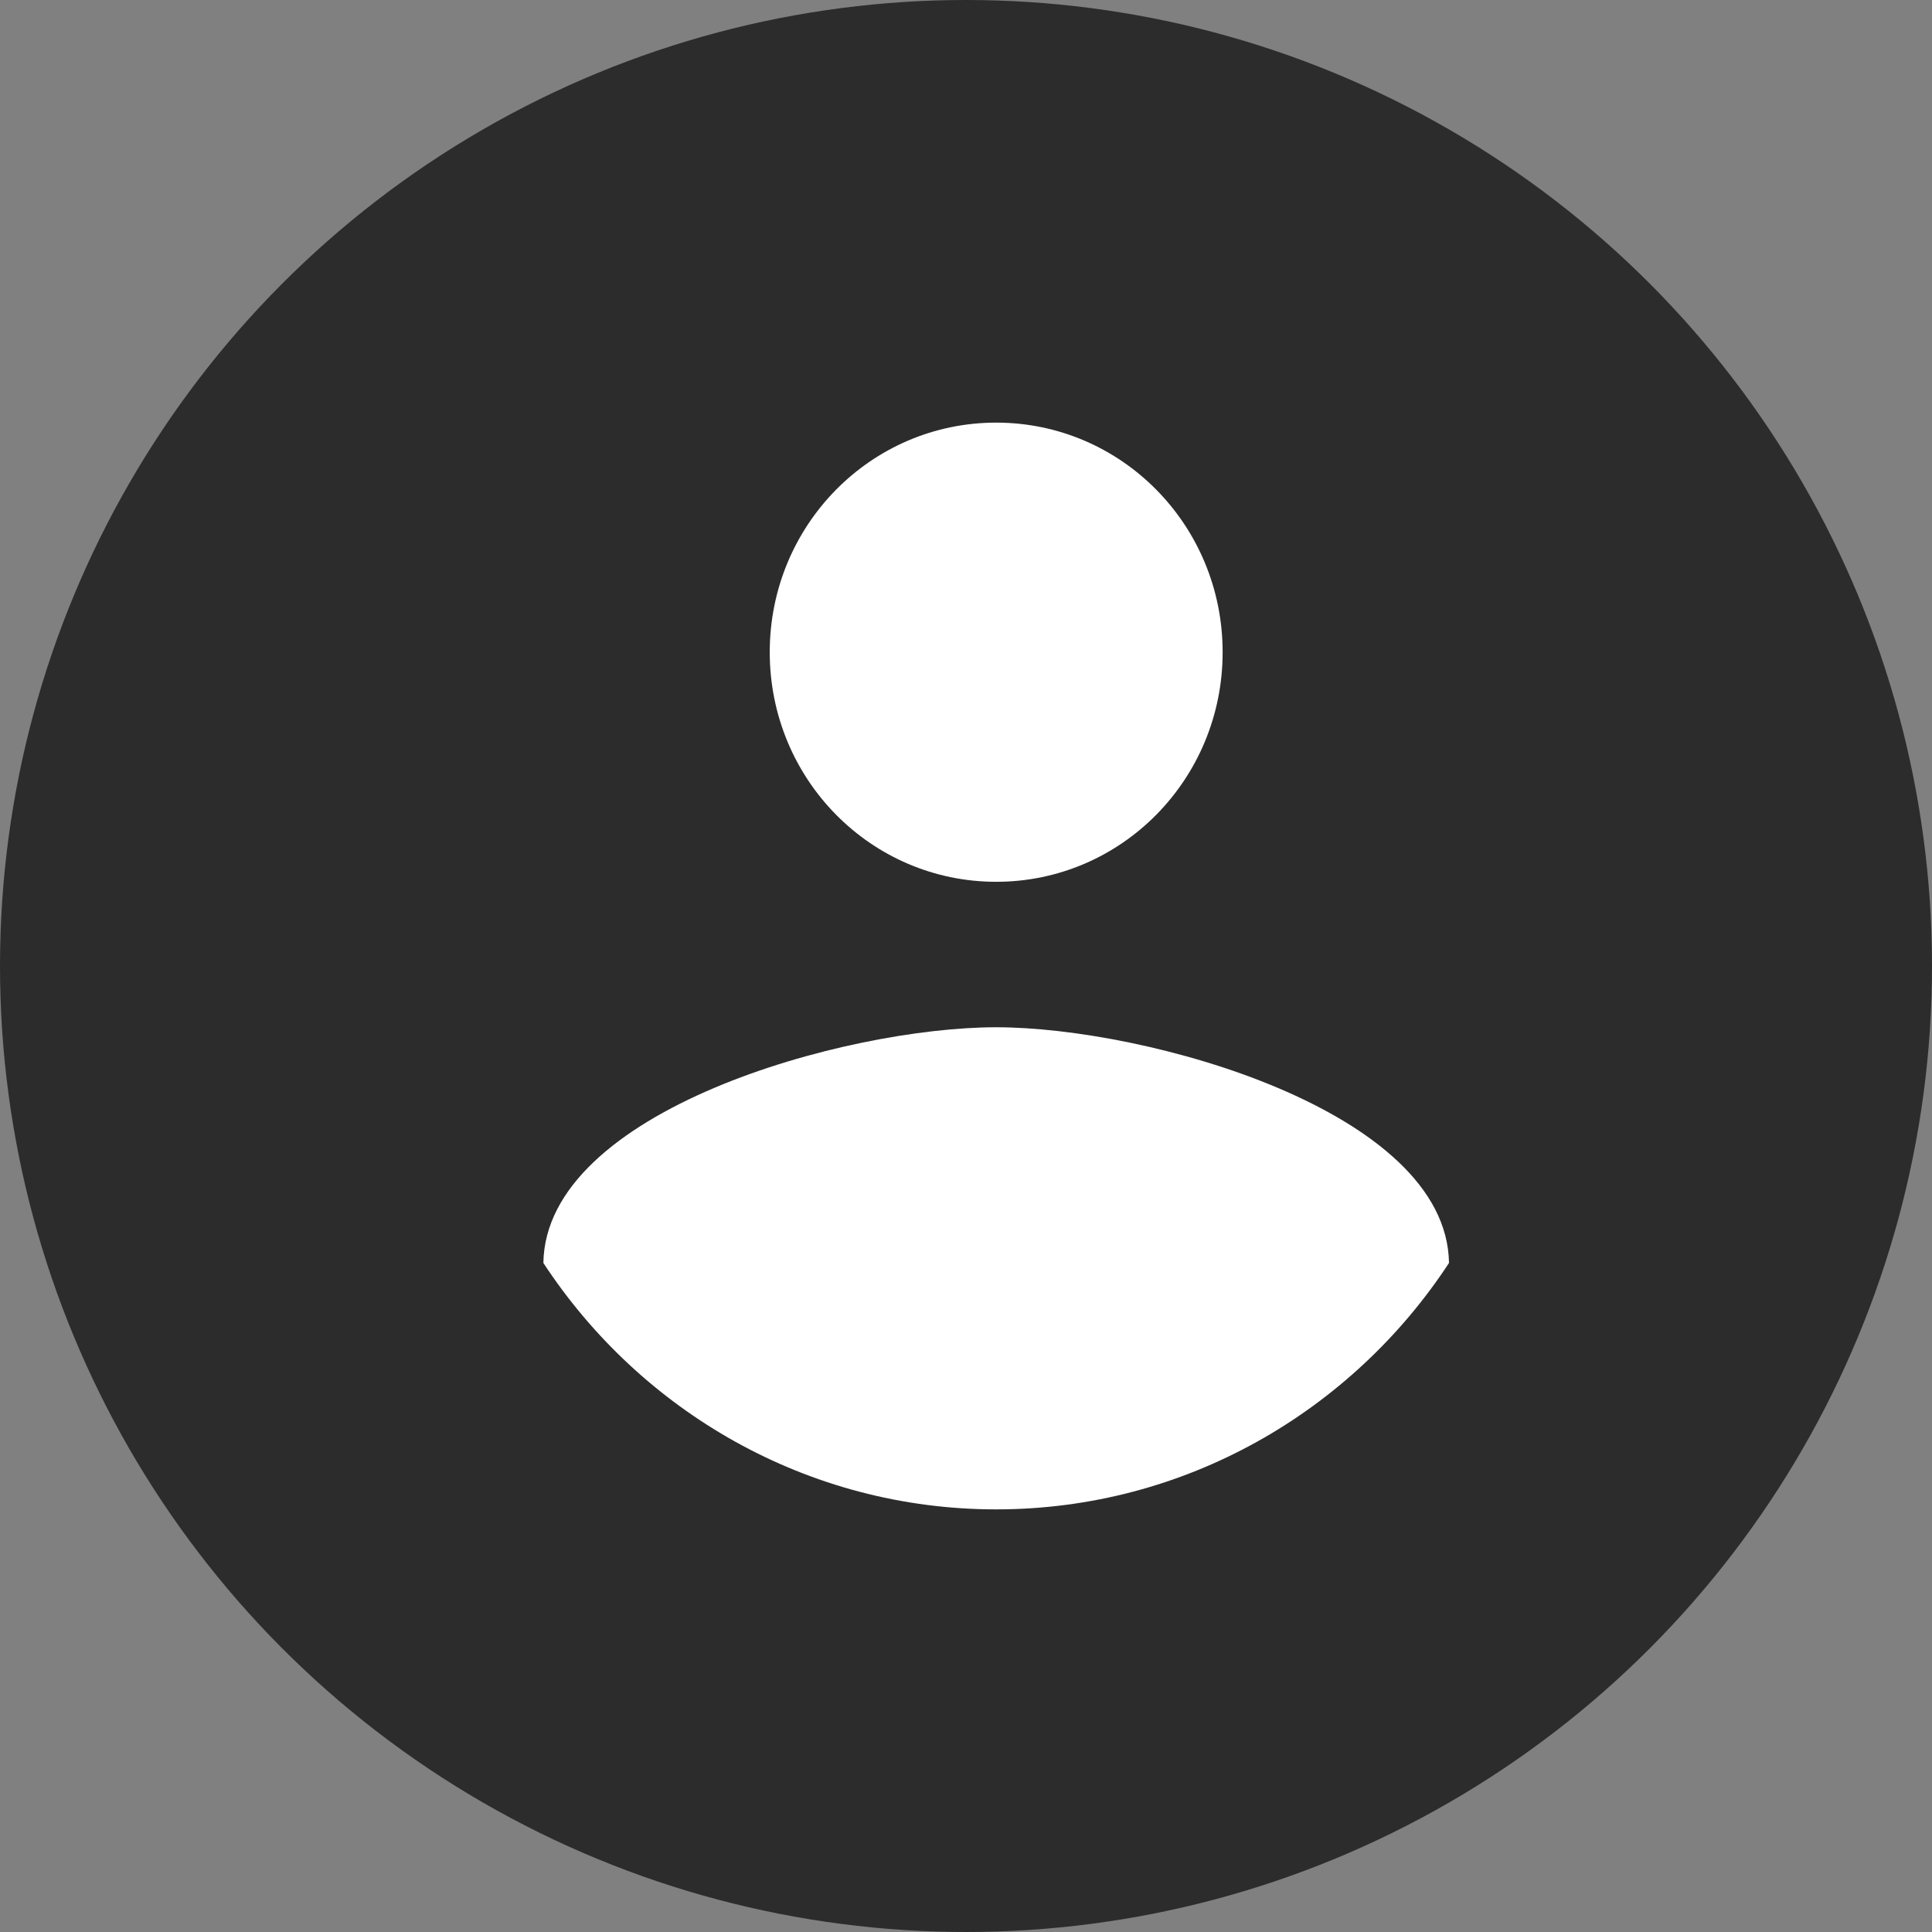
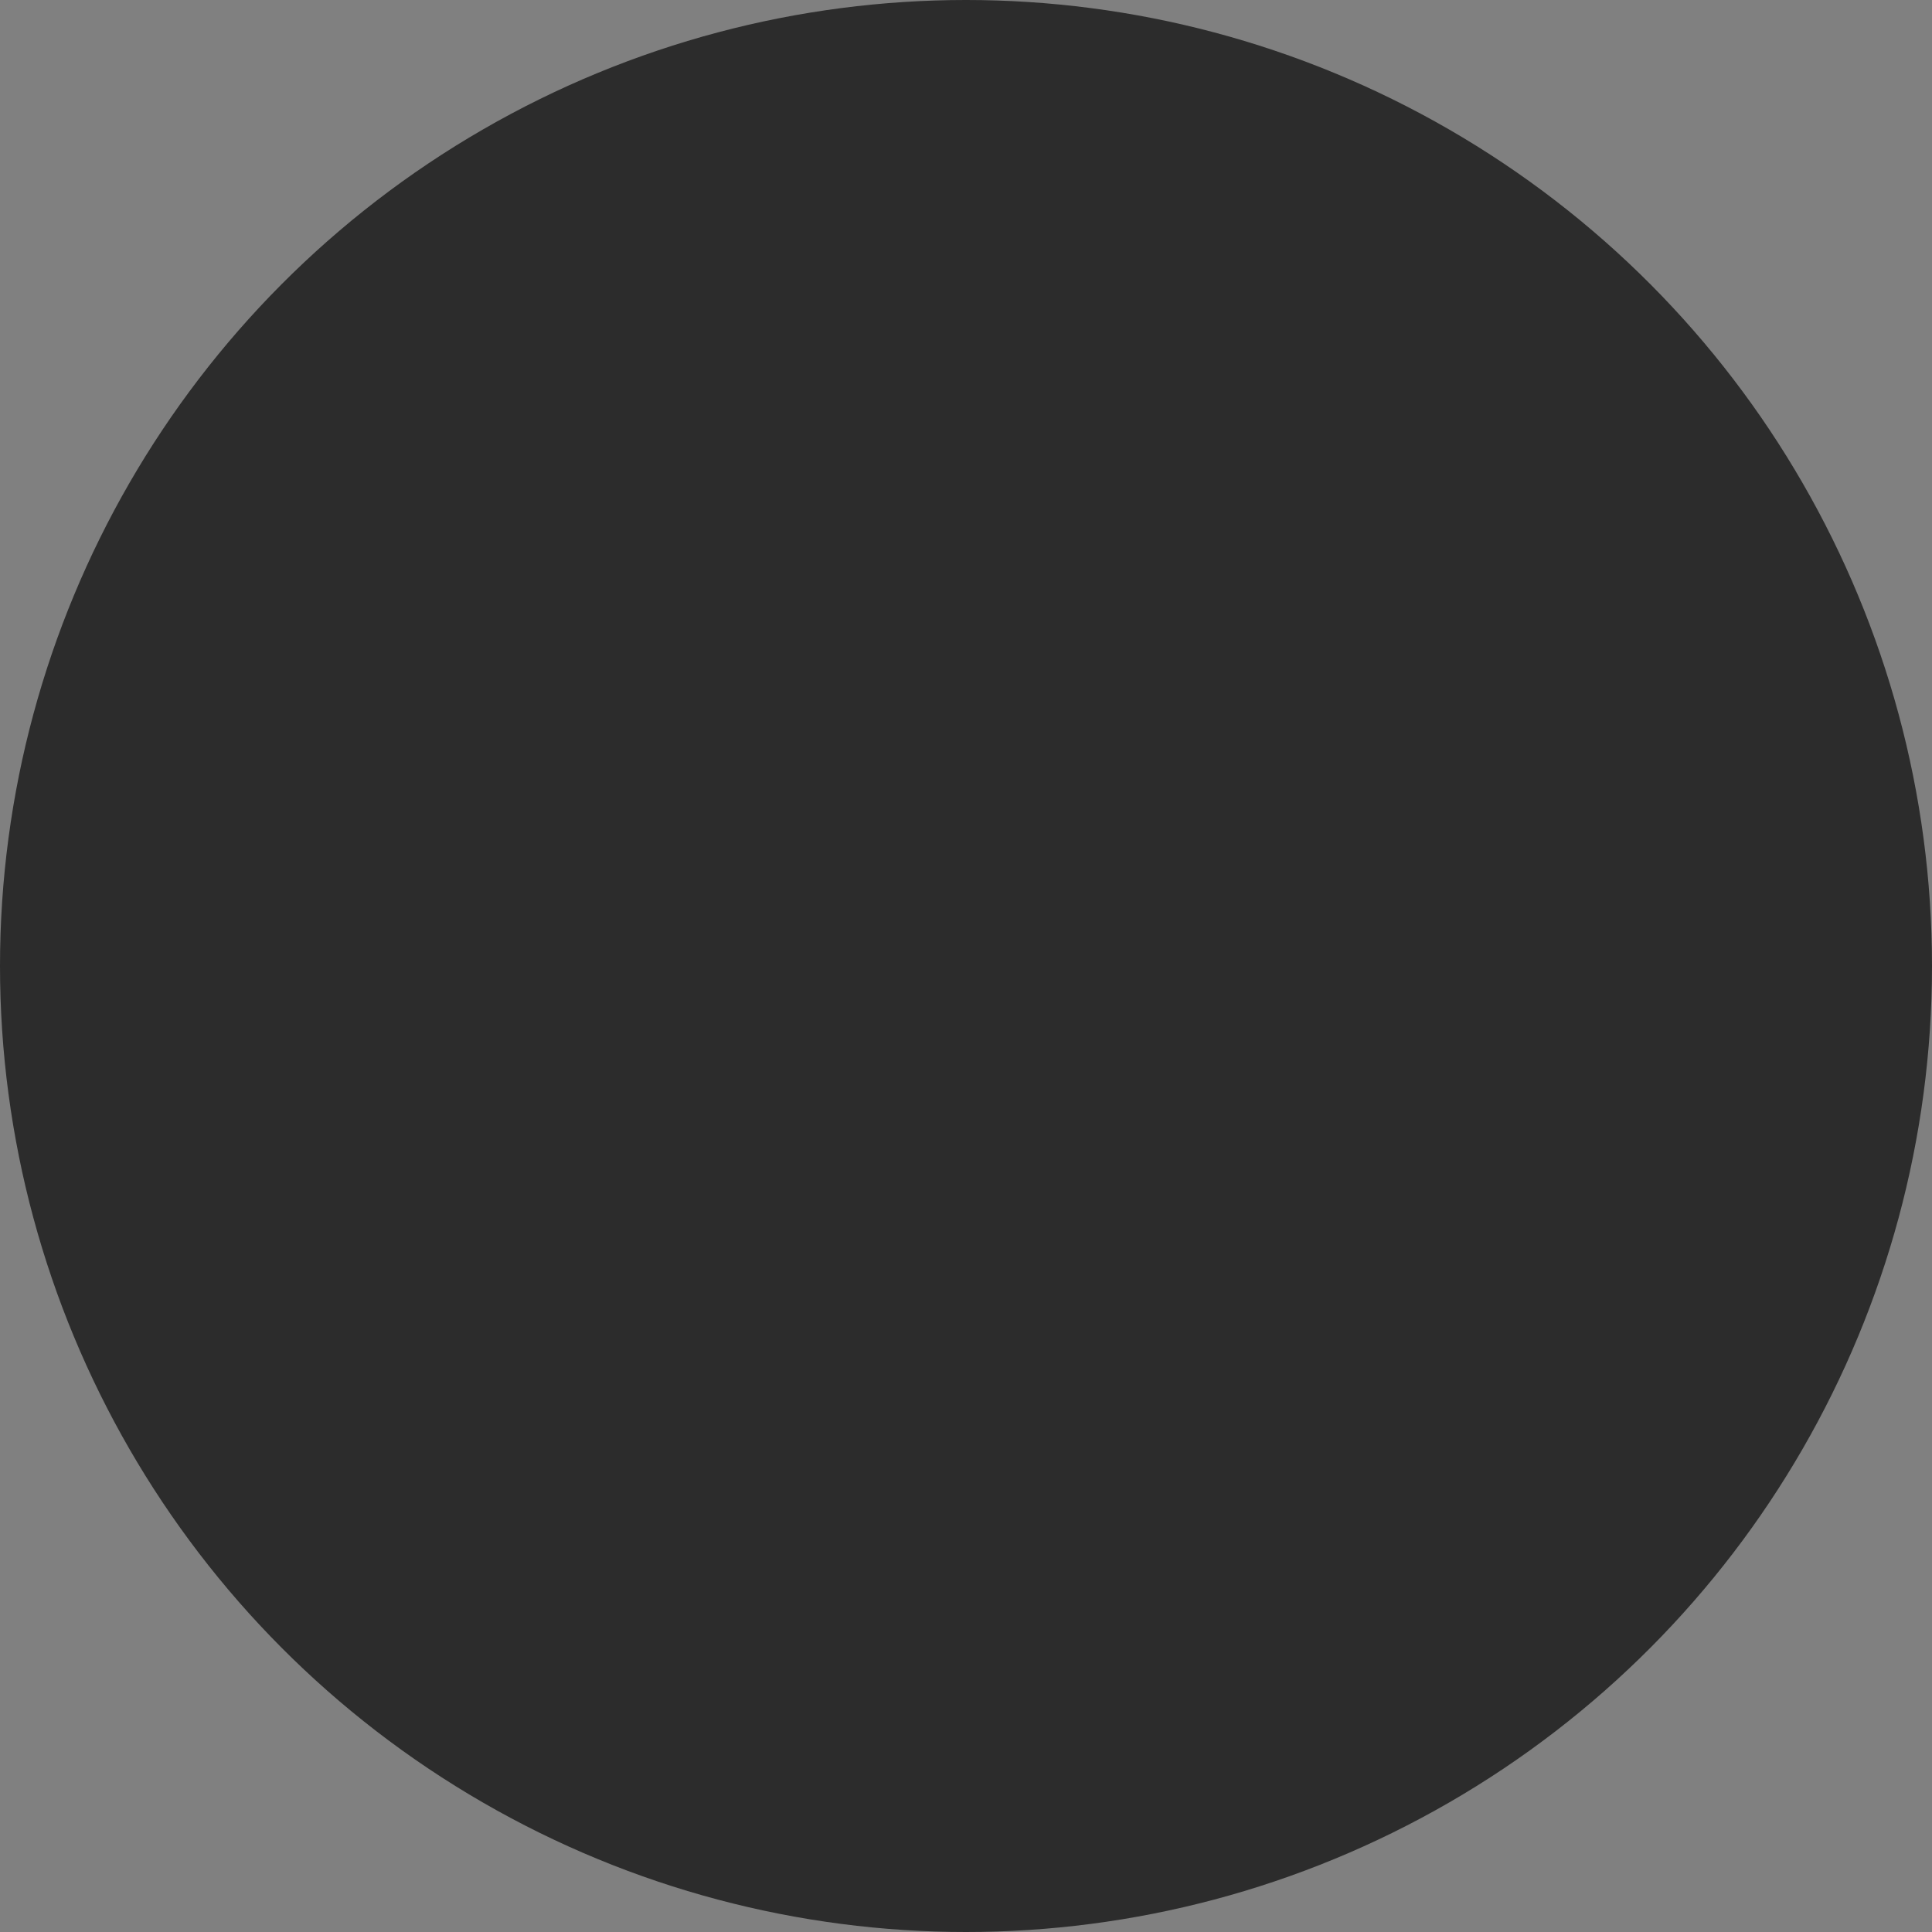
<svg xmlns="http://www.w3.org/2000/svg" width="24" height="24" viewBox="0 0 24 24" fill="none">
  <rect x="0" y="0" width="24" height="24" fill="#808080" stroke="none" />
  <circle cx="12" cy="12" r="12" fill="#2C2C2C" />
-   <path d="M12.375 5.25C13.931 5.25 15.188 6.524 15.188 8.102C15.188 9.68 13.931 10.954 12.375 10.954C10.819 10.954 9.562 9.68 9.562 8.102C9.562 6.524 10.819 5.25 12.375 5.25ZM12.375 18.75C10.031 18.75 7.959 17.533 6.75 15.689C6.778 13.797 10.5 12.761 12.375 12.761C14.241 12.761 17.972 13.797 18 15.689C16.791 17.533 14.719 18.75 12.375 18.75Z" fill="white" />
</svg>